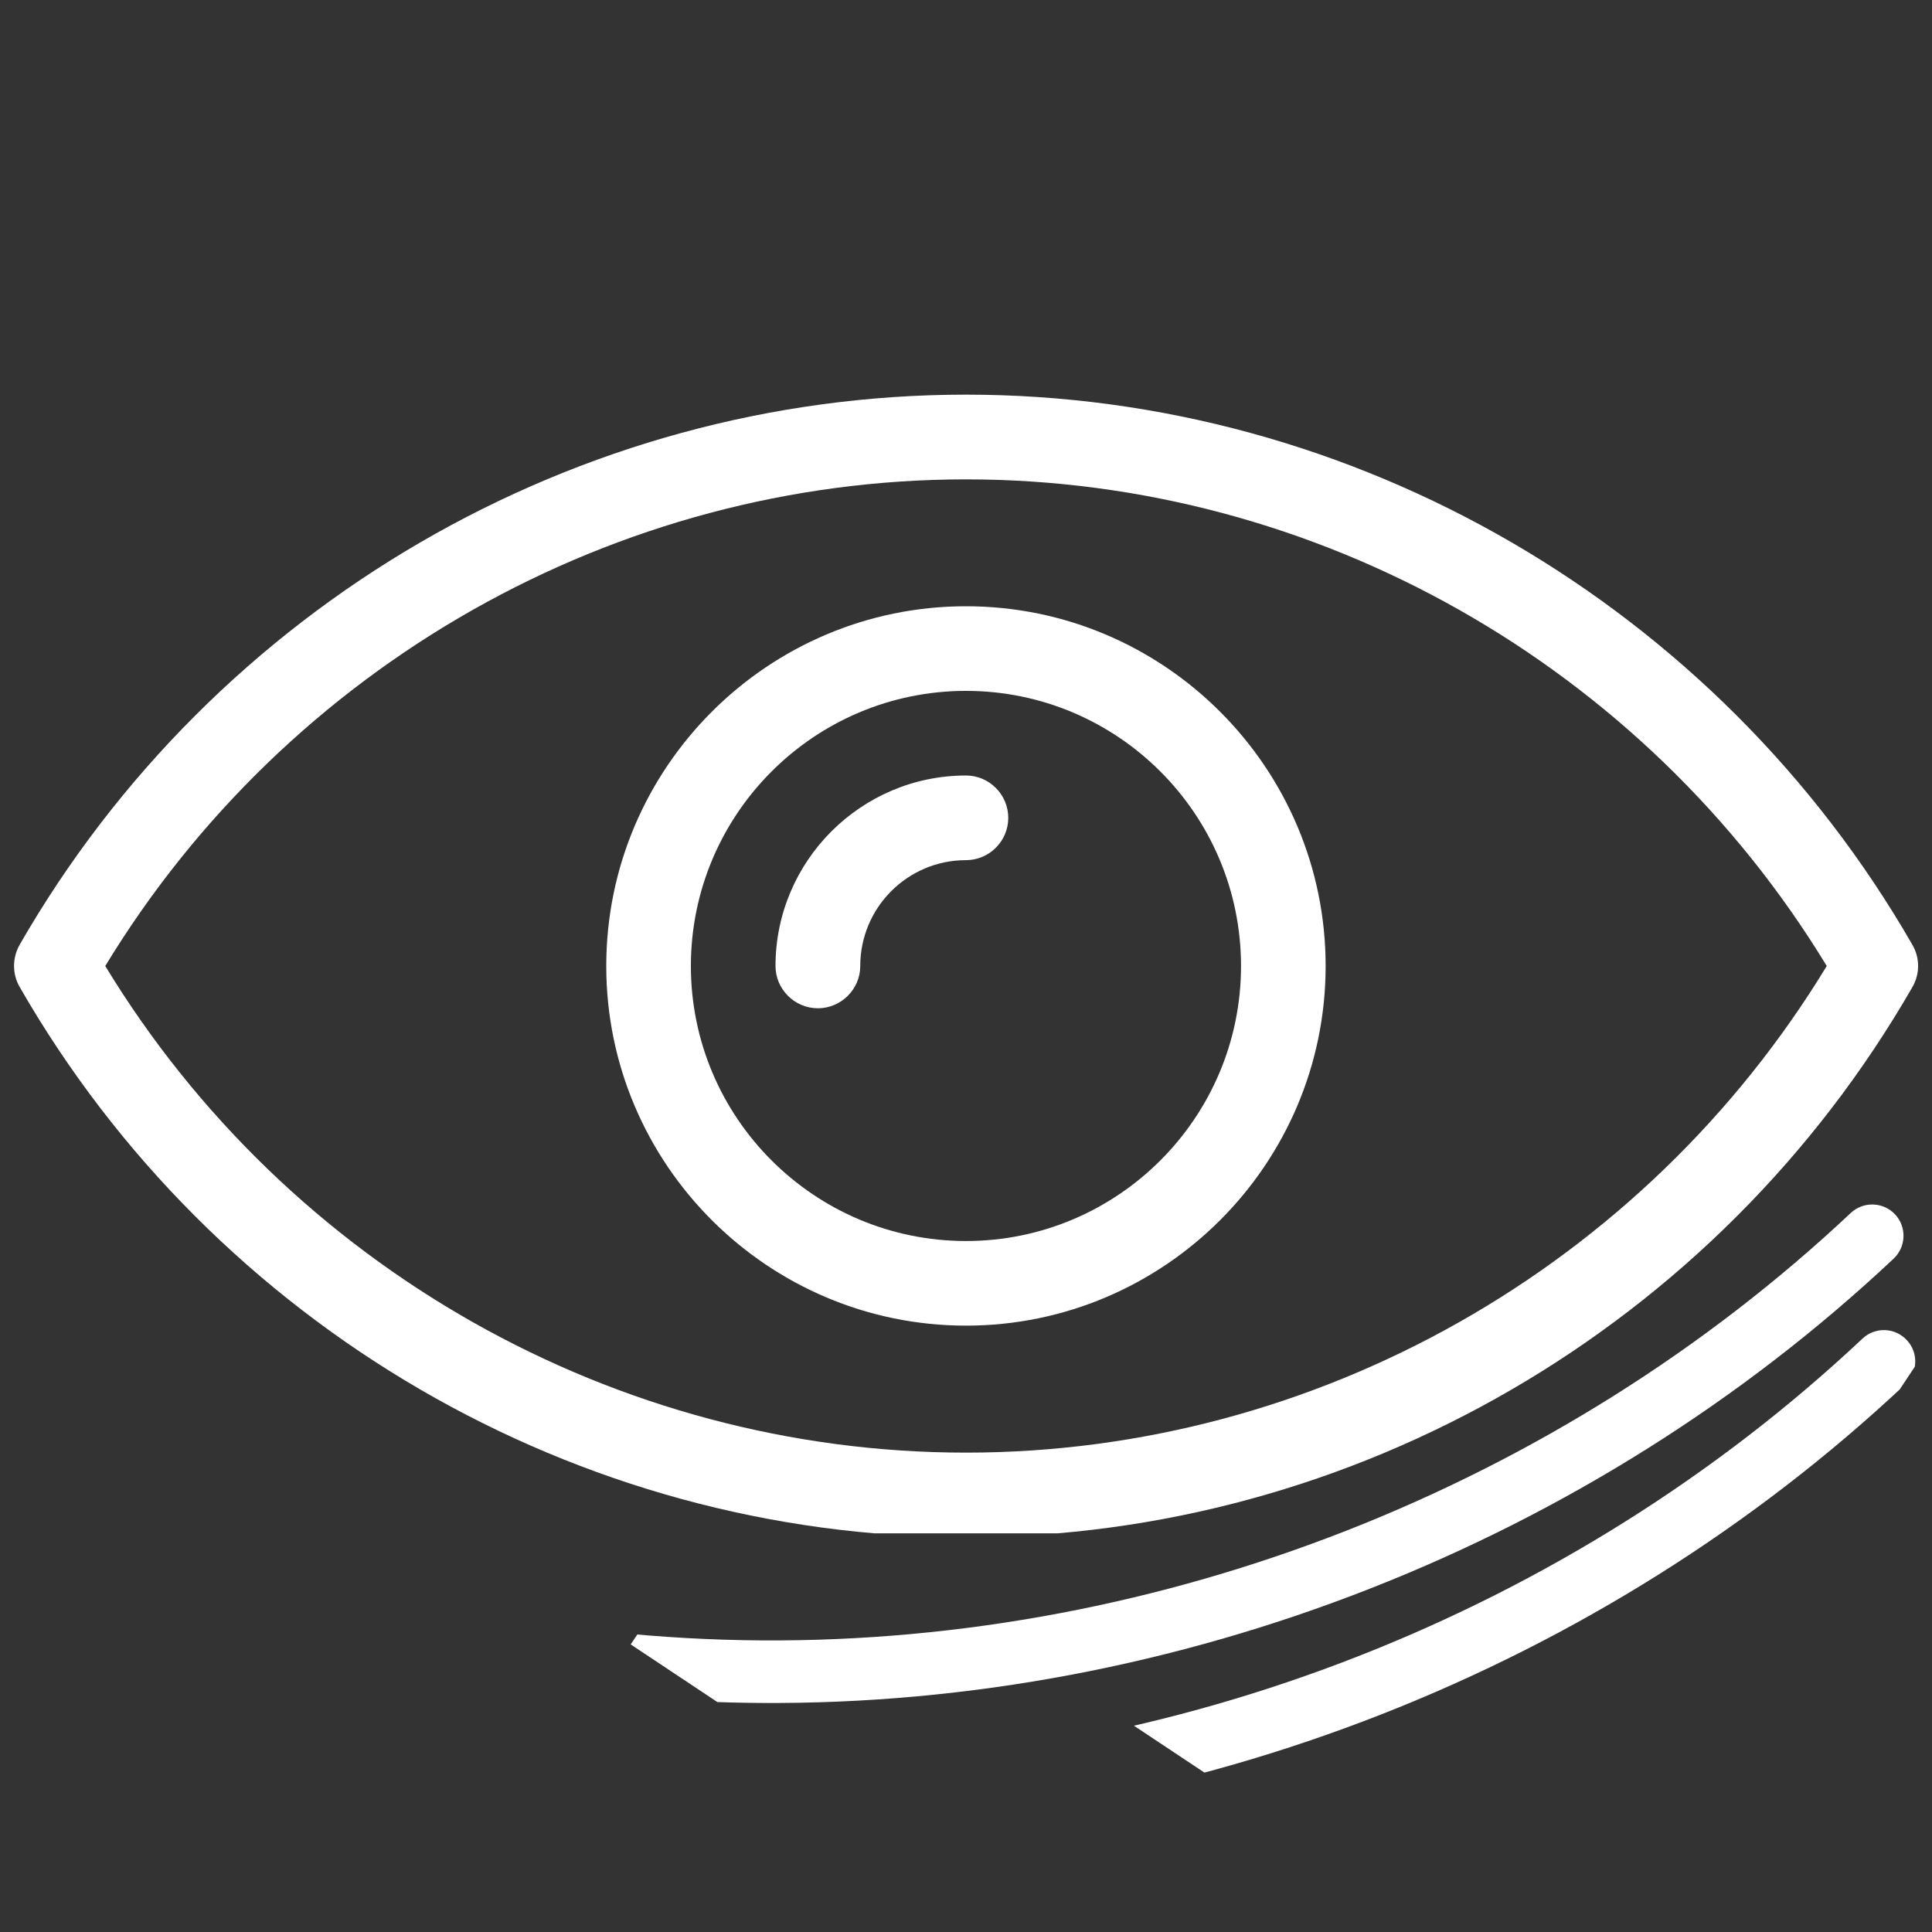
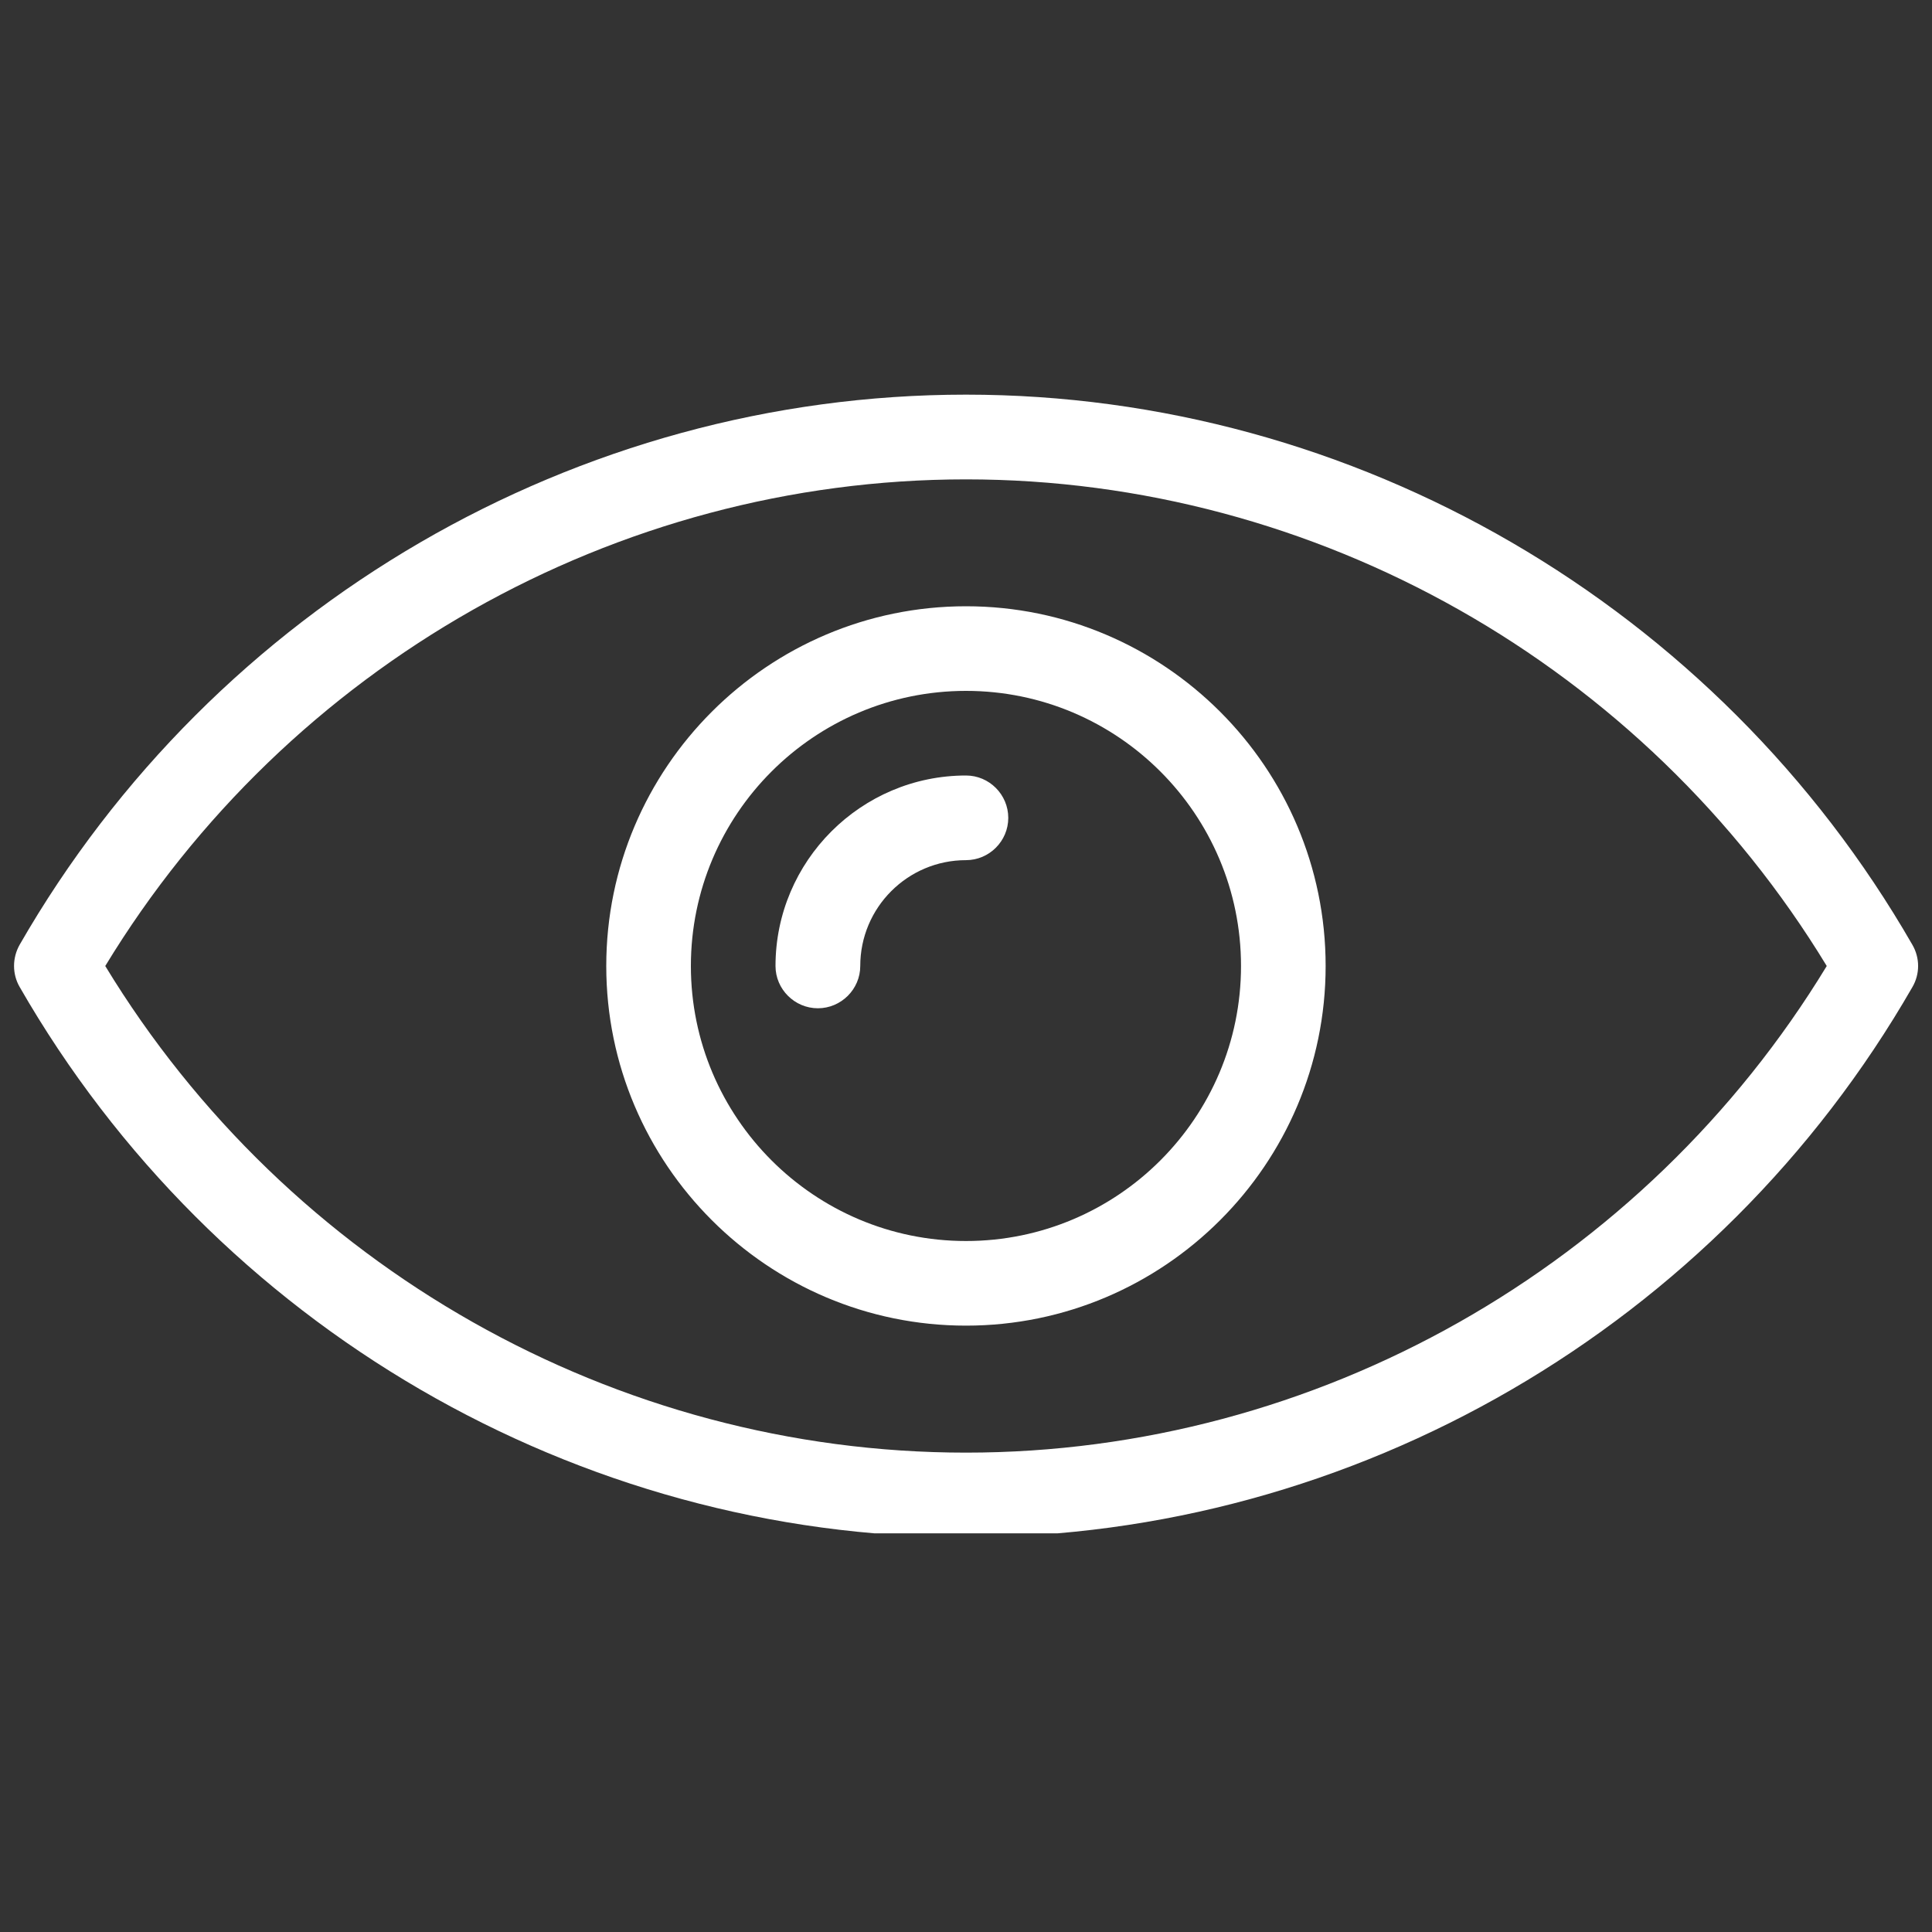
<svg xmlns="http://www.w3.org/2000/svg" width="100" zoomAndPan="magnify" viewBox="0 0 75 75" height="100" preserveAspectRatio="xMidYMid meet" version="1.0">
  <rect x="0" y="0" width="75" height="75" fill="#333333" stroke="none" />
  <defs>
    <clipPath id="dea50dedb3">
-       <path d="M 24 46 L 74 46 L 74 67 L 24 67 Z M 24 46 " clip-rule="nonzero" />
-     </clipPath>
+       </clipPath>
    <clipPath id="f81fa18d58">
-       <path d="M 47.324 29.488 L 74.805 47.762 L 51.961 82.109 L 24.484 63.836 Z M 47.324 29.488 " clip-rule="nonzero" />
-     </clipPath>
+       </clipPath>
    <clipPath id="600e7bc10d">
      <path d="M 12.402 6.262 L 74.852 47.793 L 46.613 90.262 L -15.84 48.73 Z M 12.402 6.262 " clip-rule="nonzero" />
    </clipPath>
    <clipPath id="952a55481e">
      <path d="M 0.457 15.273 L 74.707 15.273 L 74.707 59.523 L 0.457 59.523 Z M 0.457 15.273 " clip-rule="nonzero" />
    </clipPath>
    <clipPath id="5a4cd719ec">
      <path d="M 43 51 L 75 51 L 75 71 L 43 71 Z M 43 51 " clip-rule="nonzero" />
    </clipPath>
    <clipPath id="e42b552052">
-       <path d="M 59.82 42.375 L 74.809 52.34 L 58.613 76.695 L 43.625 66.73 Z M 59.82 42.375 " clip-rule="nonzero" />
-     </clipPath>
+       </clipPath>
    <clipPath id="fe920f0eee">
      <path d="M 12.855 11.141 L 75.309 52.672 L 47.066 95.137 L -15.383 53.605 Z M 12.855 11.141 " clip-rule="nonzero" />
    </clipPath>
  </defs>
  <g clip-path="url(#dea50dedb3)">
    <g clip-path="url(#f81fa18d58)">
      <g clip-path="url(#600e7bc10d)">
-         <path fill="#ffffff" d="M 73.566 47.141 C 73.105 46.652 72.336 46.629 71.848 47.086 C 60.516 57.734 45.098 63.785 29.547 63.68 C 13.996 63.574 -1.34 57.316 -12.527 46.516 C -13.008 46.051 -13.777 46.062 -14.242 46.547 C -14.711 47.031 -14.695 47.797 -14.215 48.266 C -11.492 50.891 -8.535 53.258 -5.395 55.348 C 4.887 62.188 17.145 66.023 29.531 66.109 C 45.699 66.219 61.73 59.93 73.512 48.859 C 74 48.398 74.023 47.629 73.566 47.141 Z M 73.566 47.141 " fill-opacity="1" fill-rule="nonzero" />
+         <path fill="#ffffff" d="M 73.566 47.141 C 73.105 46.652 72.336 46.629 71.848 47.086 C 13.996 63.574 -1.34 57.316 -12.527 46.516 C -13.008 46.051 -13.777 46.062 -14.242 46.547 C -14.711 47.031 -14.695 47.797 -14.215 48.266 C -11.492 50.891 -8.535 53.258 -5.395 55.348 C 4.887 62.188 17.145 66.023 29.531 66.109 C 45.699 66.219 61.73 59.93 73.512 48.859 C 74 48.398 74.023 47.629 73.566 47.141 Z M 73.566 47.141 " fill-opacity="1" fill-rule="nonzero" />
      </g>
    </g>
  </g>
  <g clip-path="url(#952a55481e)">
    <path fill="#ffffff" d="M 37.5 23.535 C 29.805 23.535 23.535 29.801 23.535 37.5 C 23.535 45.195 29.805 51.461 37.5 51.461 C 45.195 51.461 51.461 45.195 51.461 37.5 C 51.461 29.801 45.195 23.535 37.5 23.535 Z M 37.5 48.176 C 31.609 48.176 26.82 43.387 26.82 37.5 C 26.82 31.609 31.609 26.82 37.5 26.82 C 43.391 26.82 48.176 31.609 48.176 37.5 C 48.176 43.387 43.391 48.176 37.5 48.176 Z M 39.141 31.75 C 39.141 32.652 38.402 33.391 37.5 33.391 C 35.234 33.391 33.395 35.23 33.395 37.5 C 33.395 38.402 32.652 39.141 31.75 39.141 C 30.848 39.141 30.105 38.402 30.105 37.5 C 30.105 33.426 33.426 30.105 37.5 30.105 C 38.402 30.105 39.141 30.844 39.141 31.75 Z M 74.238 36.676 C 66.664 23.504 52.586 15.32 37.5 15.32 C 22.41 15.32 8.332 23.504 0.762 36.676 C 0.473 37.188 0.473 37.812 0.762 38.312 C 8.332 51.496 22.41 59.676 37.5 59.676 C 52.586 59.676 66.664 51.496 74.238 38.32 C 74.535 37.812 74.535 37.188 74.238 36.676 Z M 37.5 56.391 C 23.898 56.391 11.184 49.18 4.086 37.5 C 11.184 25.82 23.898 18.609 37.5 18.609 C 51.102 18.609 63.816 25.82 70.914 37.5 C 63.816 49.18 51.102 56.391 37.5 56.391 Z M 37.5 56.391 " fill-opacity="1" fill-rule="nonzero" />
  </g>
  <g clip-path="url(#5a4cd719ec)">
    <g clip-path="url(#e42b552052)">
      <g clip-path="url(#fe920f0eee)">
        <path fill="#ffffff" d="M 74.02 52.02 C 73.559 51.527 72.789 51.504 72.301 51.965 C 60.969 62.613 45.551 68.66 30 68.555 C 14.449 68.449 -0.883 62.195 -12.07 51.395 C -12.555 50.926 -13.324 50.941 -13.789 51.426 C -14.254 51.906 -14.242 52.676 -13.758 53.141 C -11.039 55.77 -8.082 58.137 -4.941 60.227 C 5.344 67.066 17.598 70.902 29.984 70.984 C 46.152 71.094 62.184 64.809 73.965 53.734 C 74.457 53.277 74.48 52.508 74.02 52.02 Z M 74.02 52.02 " fill-opacity="1" fill-rule="nonzero" />
      </g>
    </g>
  </g>
</svg>